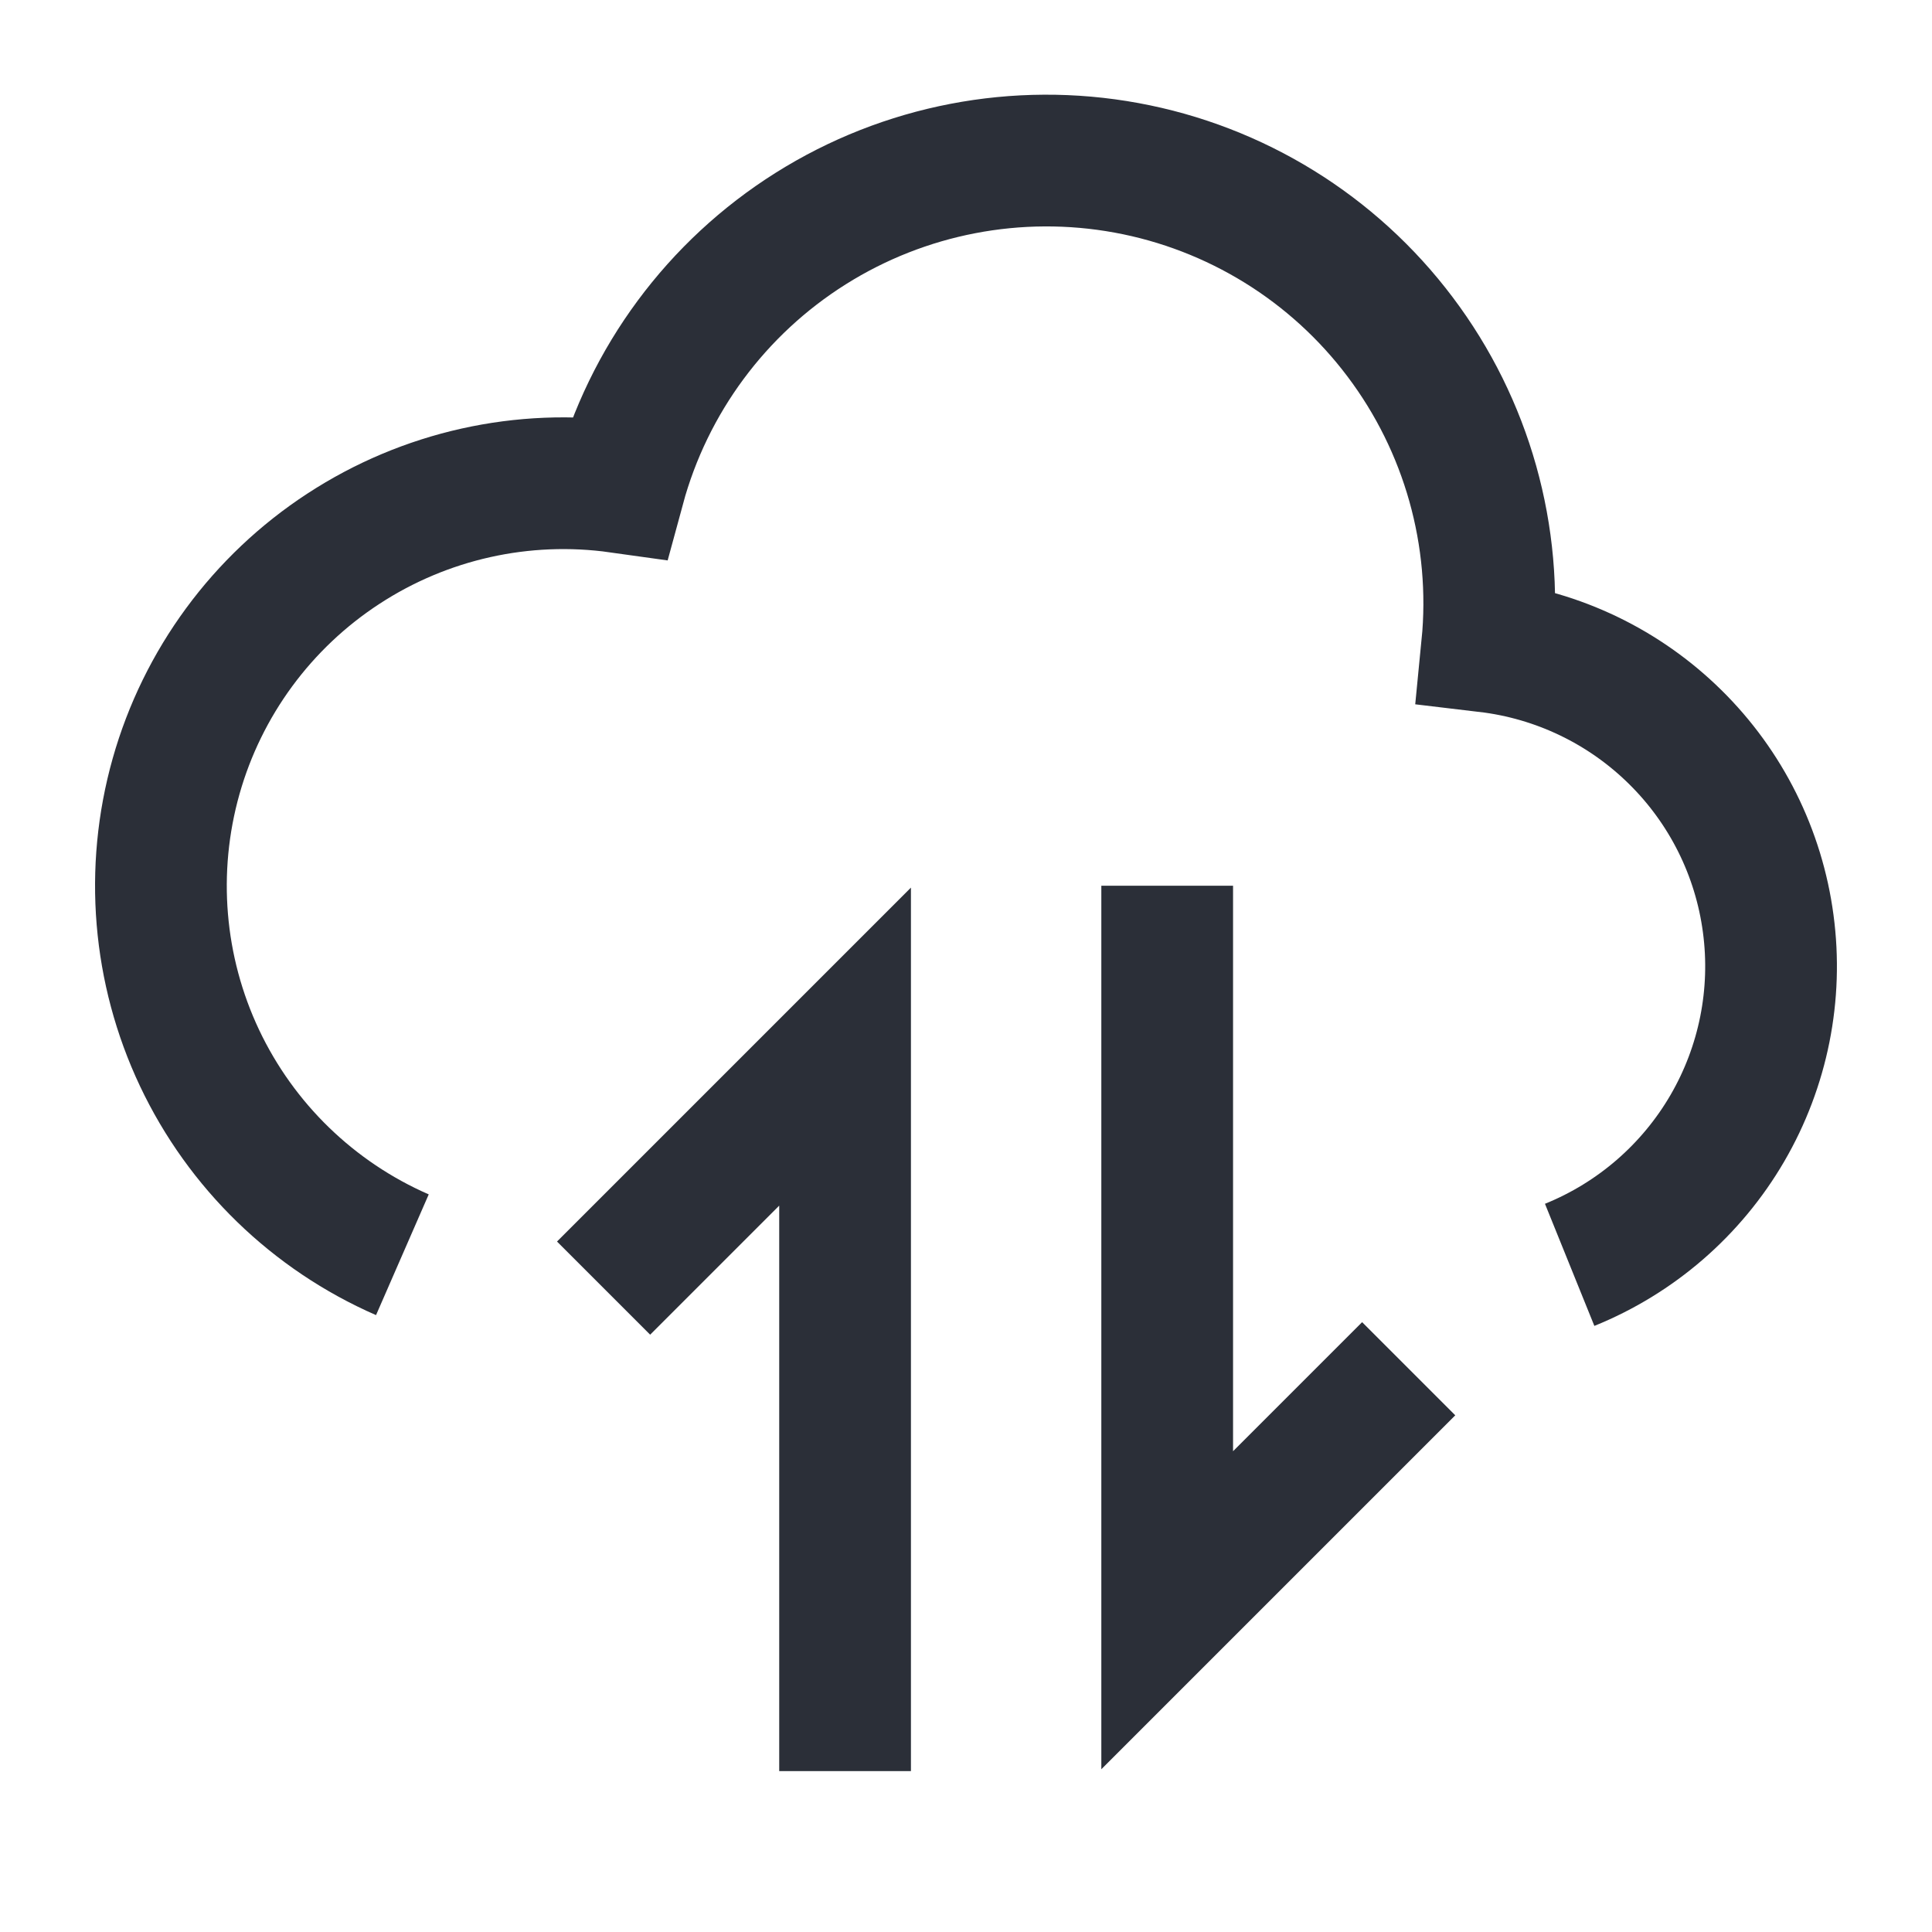
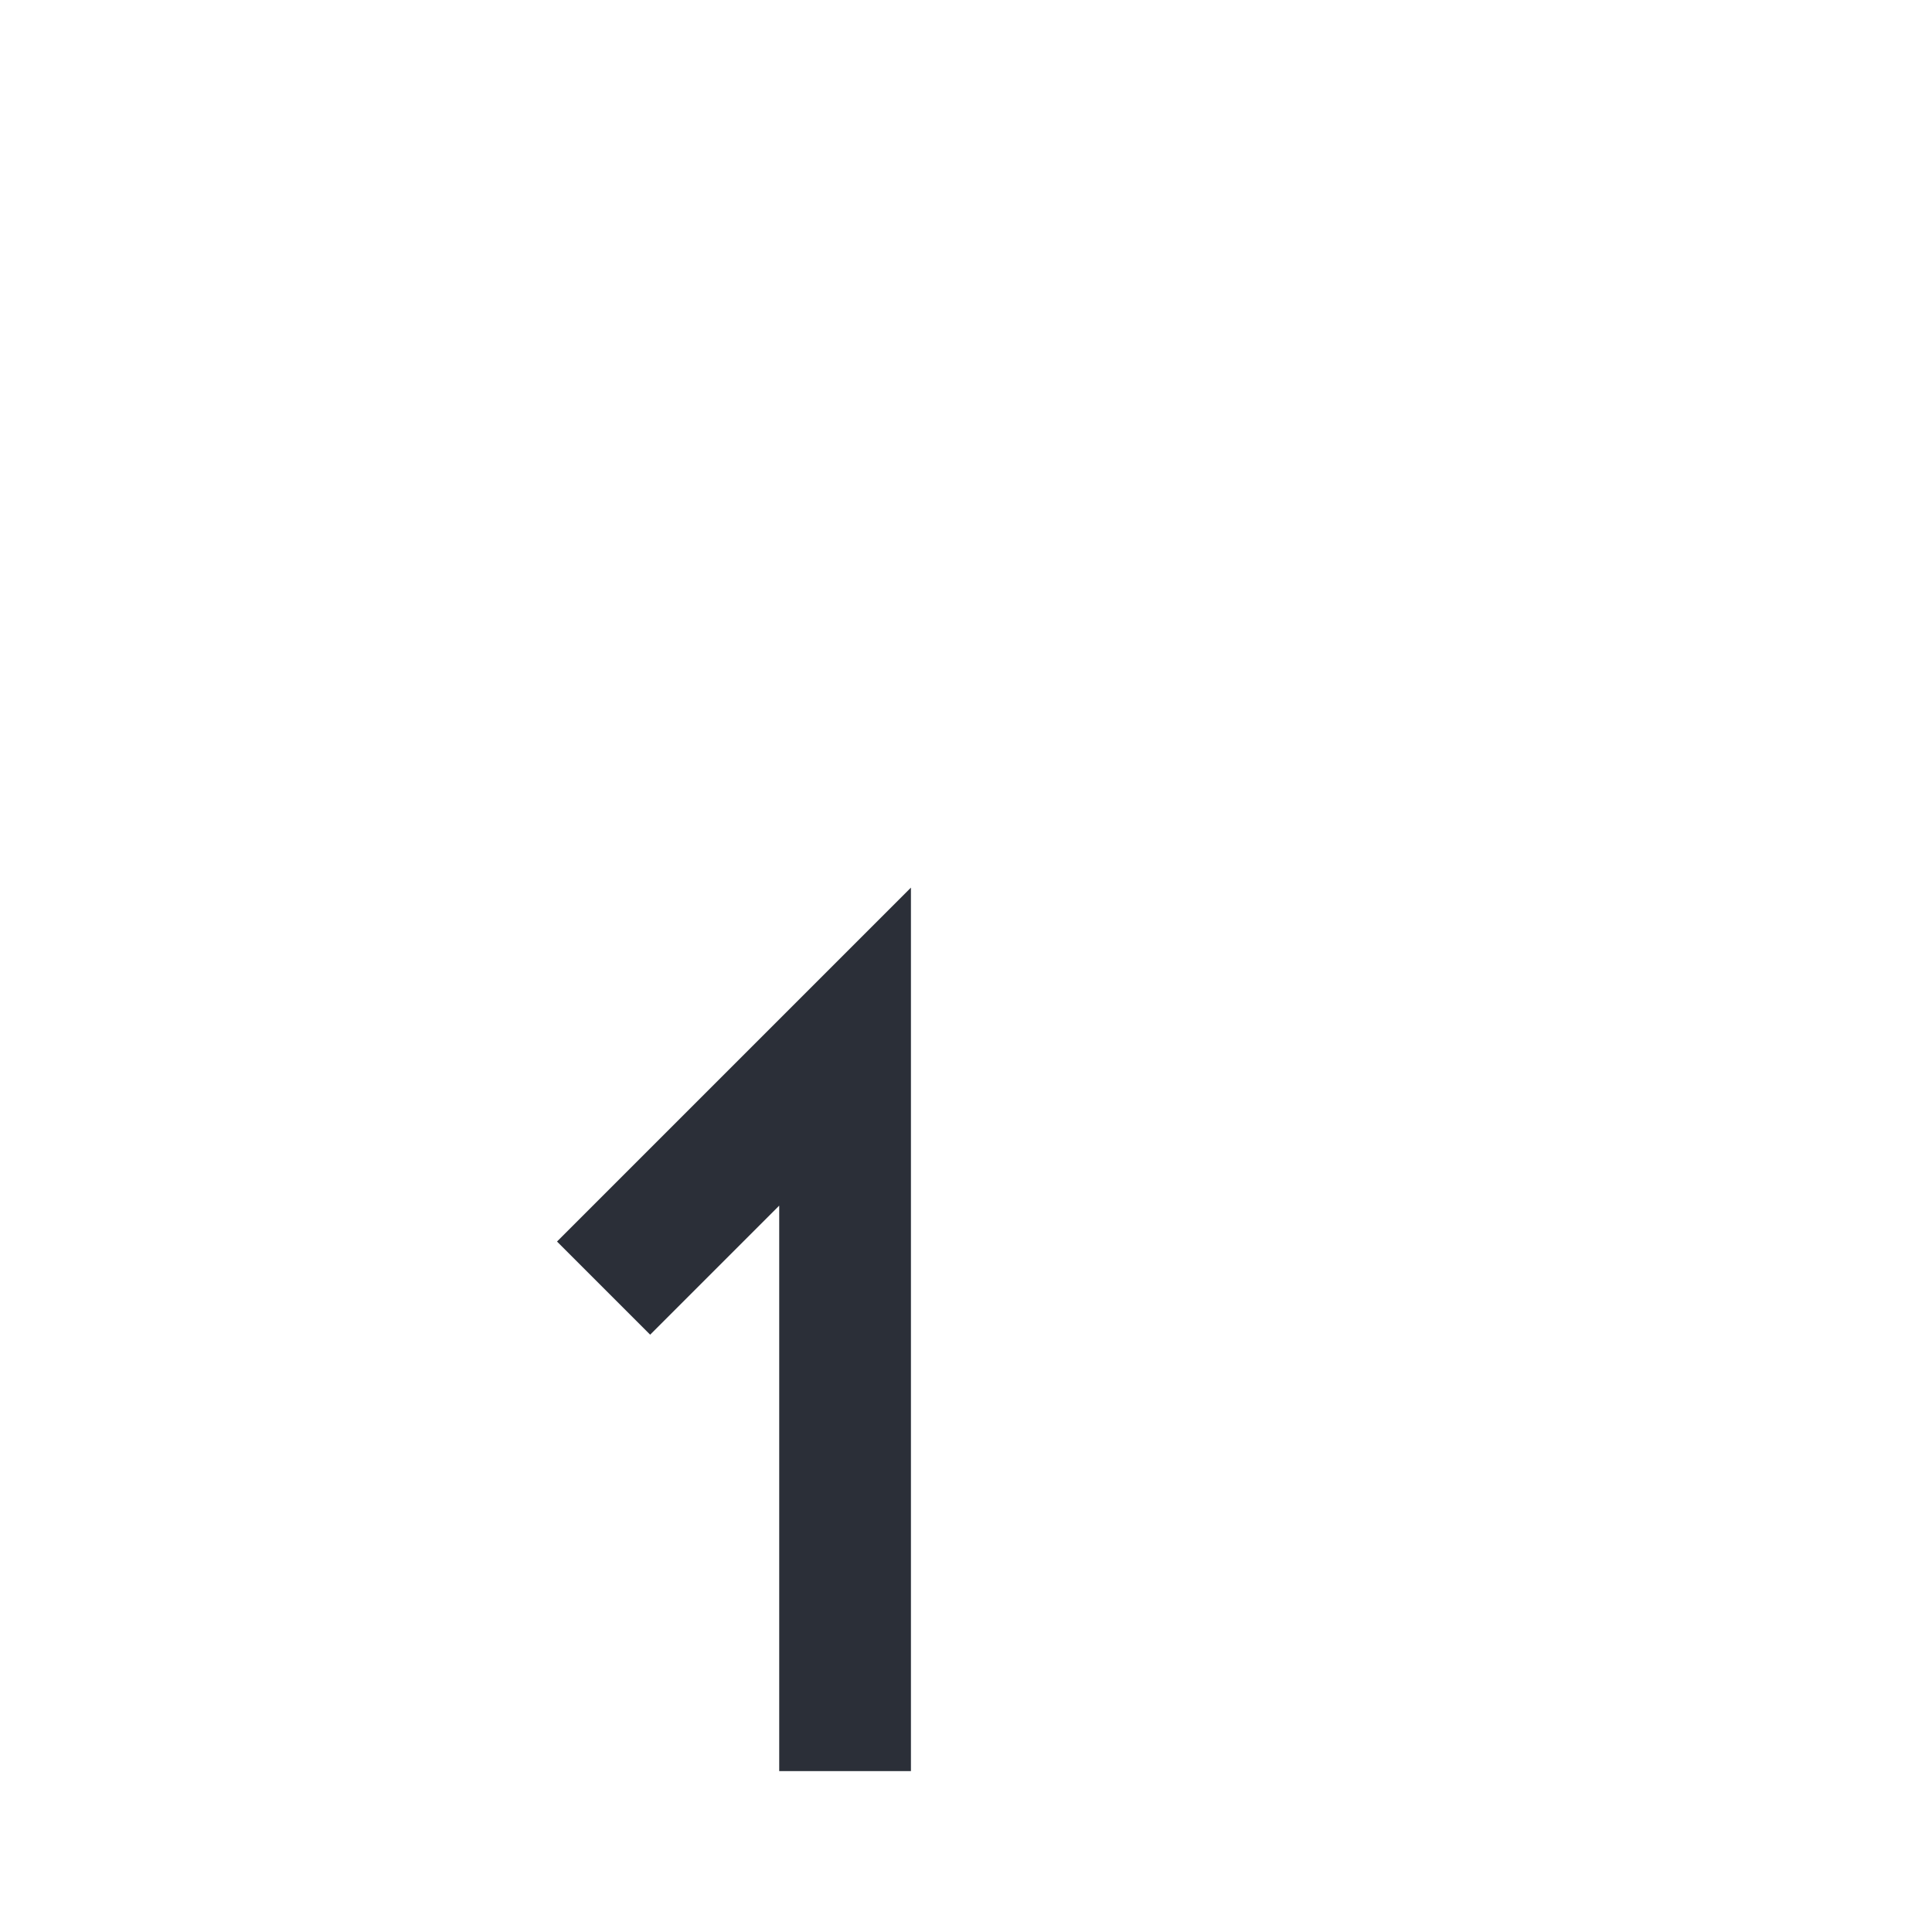
<svg xmlns="http://www.w3.org/2000/svg" width="22" height="22" viewBox="0 0 22 22" fill="none">
-   <path d="M4.582 14.288C3.567 13.845 2.746 13.049 2.272 12.047C1.799 11.046 1.704 9.907 2.005 8.84C2.306 7.774 2.983 6.853 3.911 6.248C4.839 5.642 5.954 5.393 7.052 5.547C7.383 4.327 8.161 3.276 9.231 2.603C10.3 1.93 11.584 1.683 12.827 1.911C14.07 2.139 15.183 2.826 15.943 3.836C16.704 4.845 17.058 6.104 16.934 7.362C17.742 7.458 18.495 7.82 19.075 8.392C19.655 8.963 20.028 9.711 20.135 10.518C20.243 11.325 20.079 12.144 19.67 12.847C19.26 13.551 18.628 14.098 17.874 14.403" stroke="#2B2F38" stroke-width="1.5" />
  <path d="M6.873 14.668L9.623 11.918V20.168" stroke="#2B2F38" stroke-width="1.5" />
-   <path d="M13.291 10.086V18.336L16.041 15.586" stroke="#2B2F38" stroke-width="1.5" />
</svg>